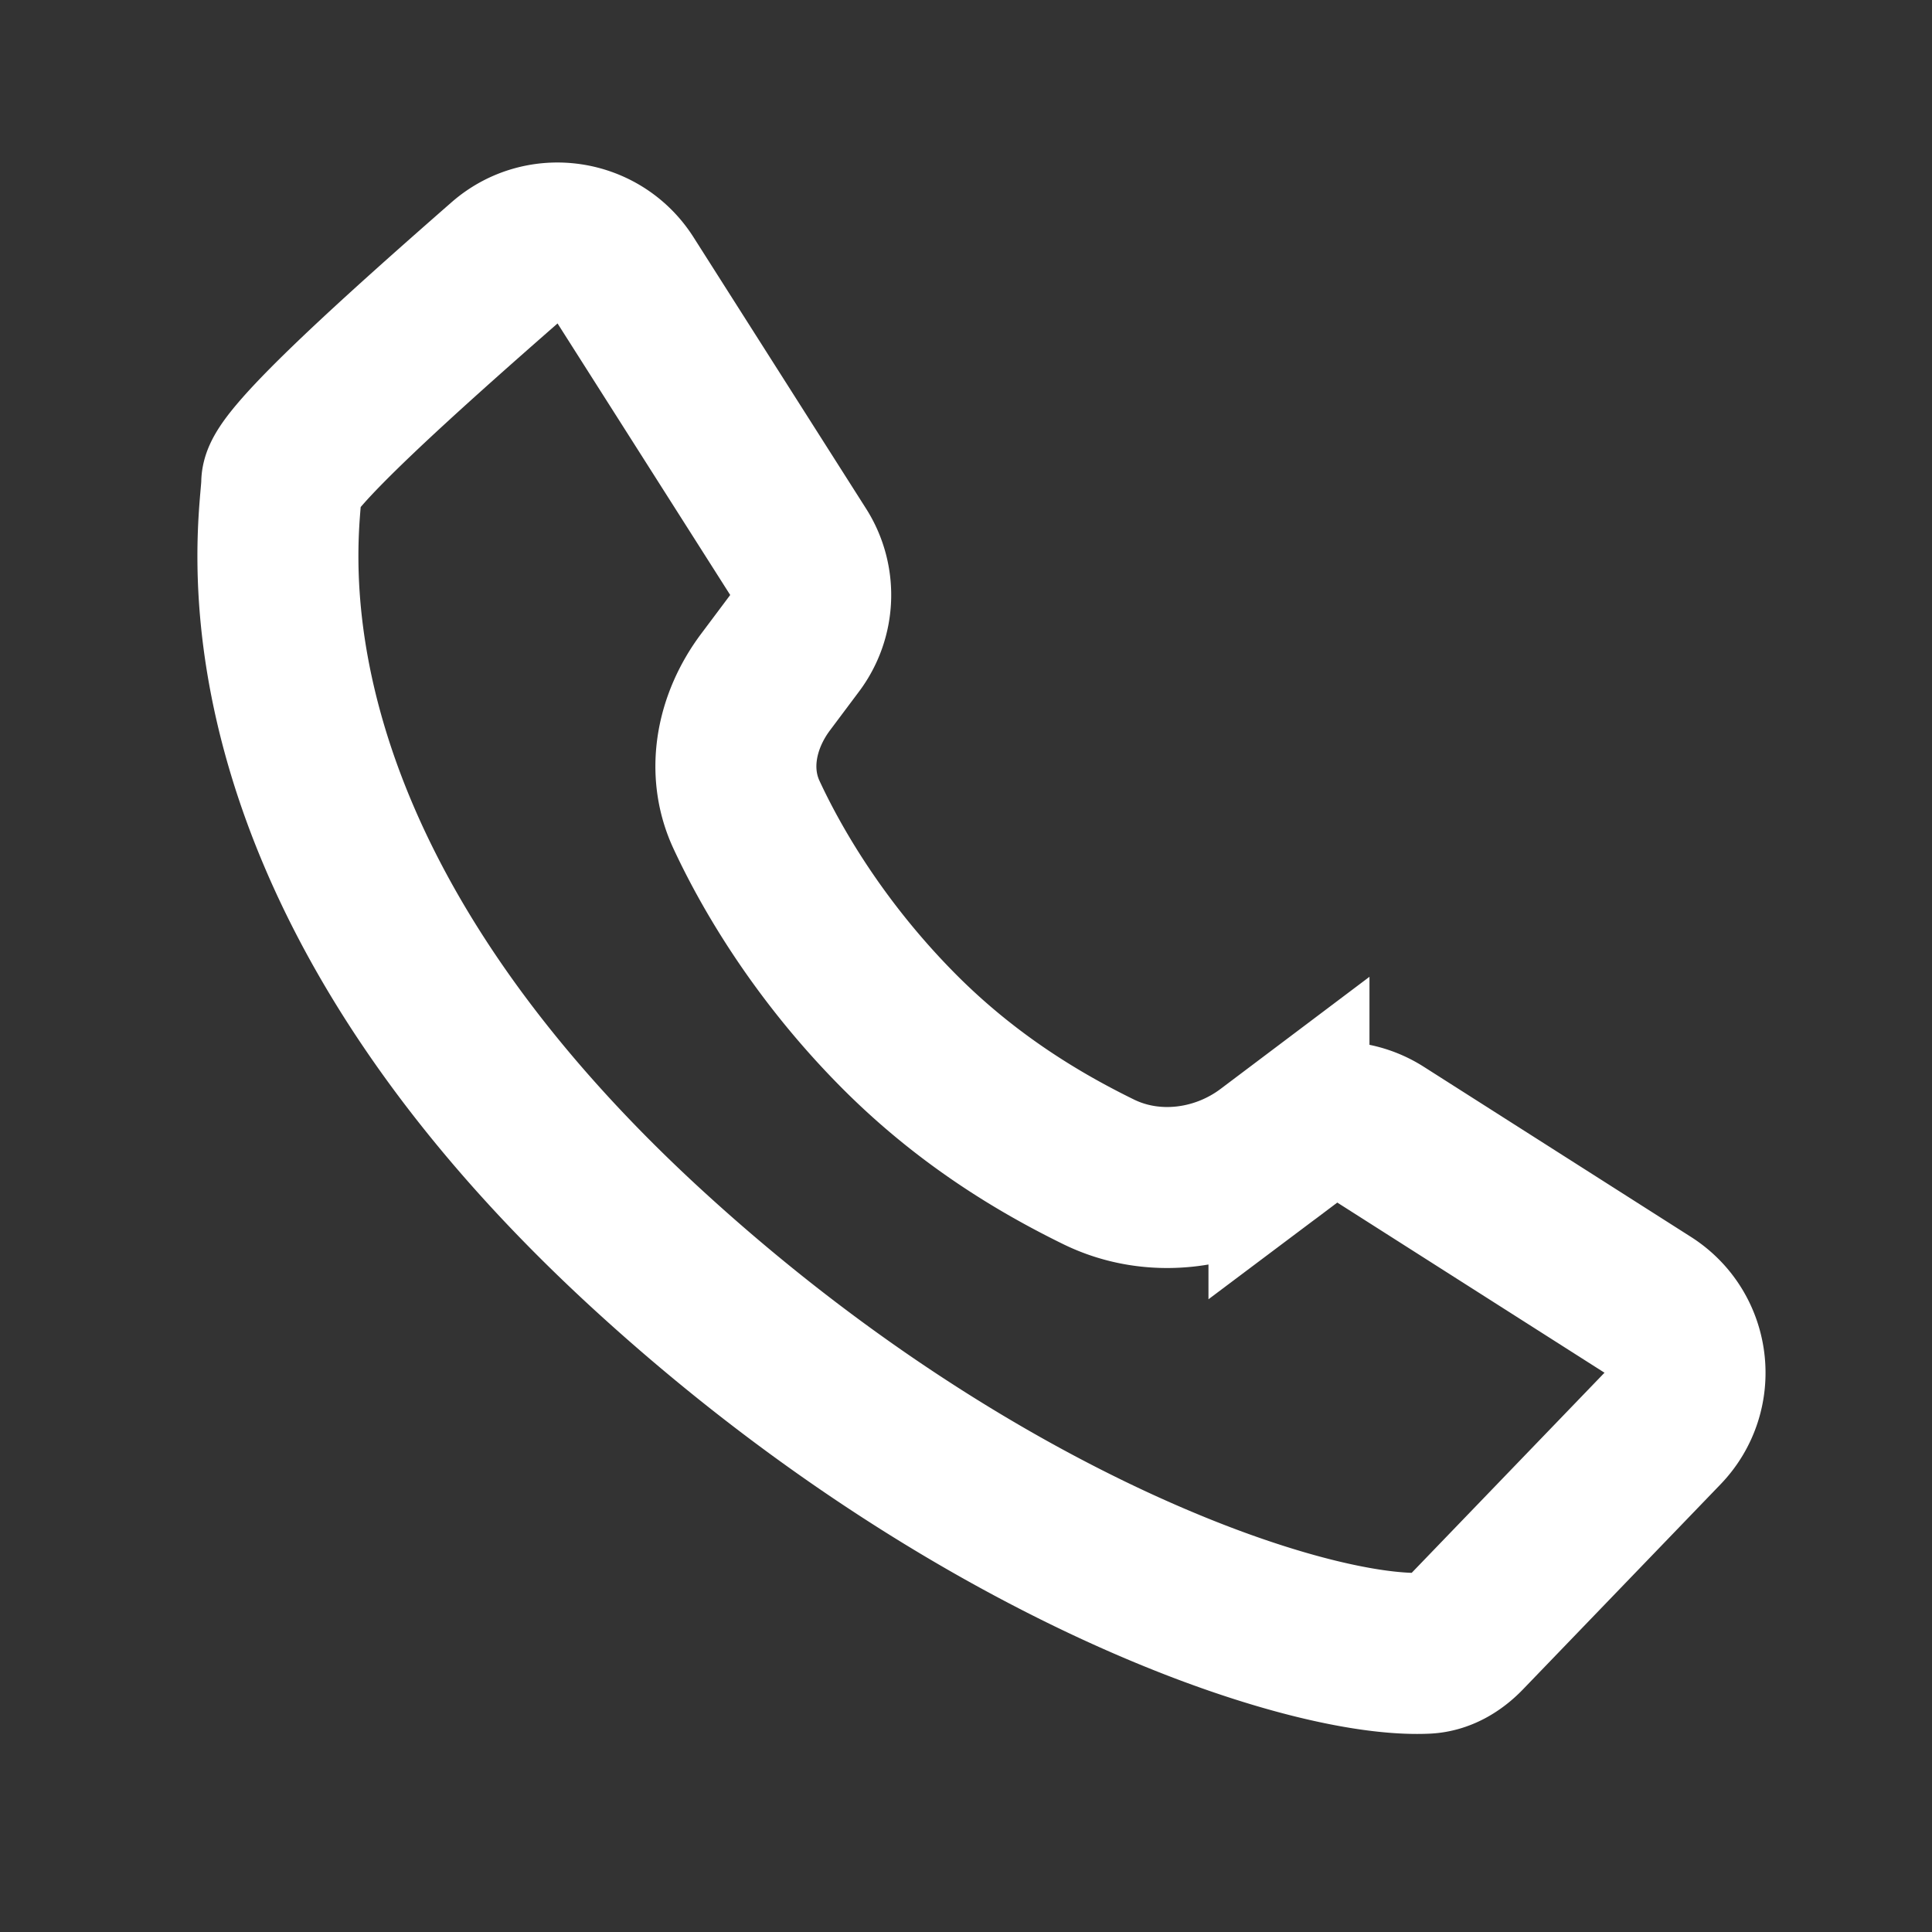
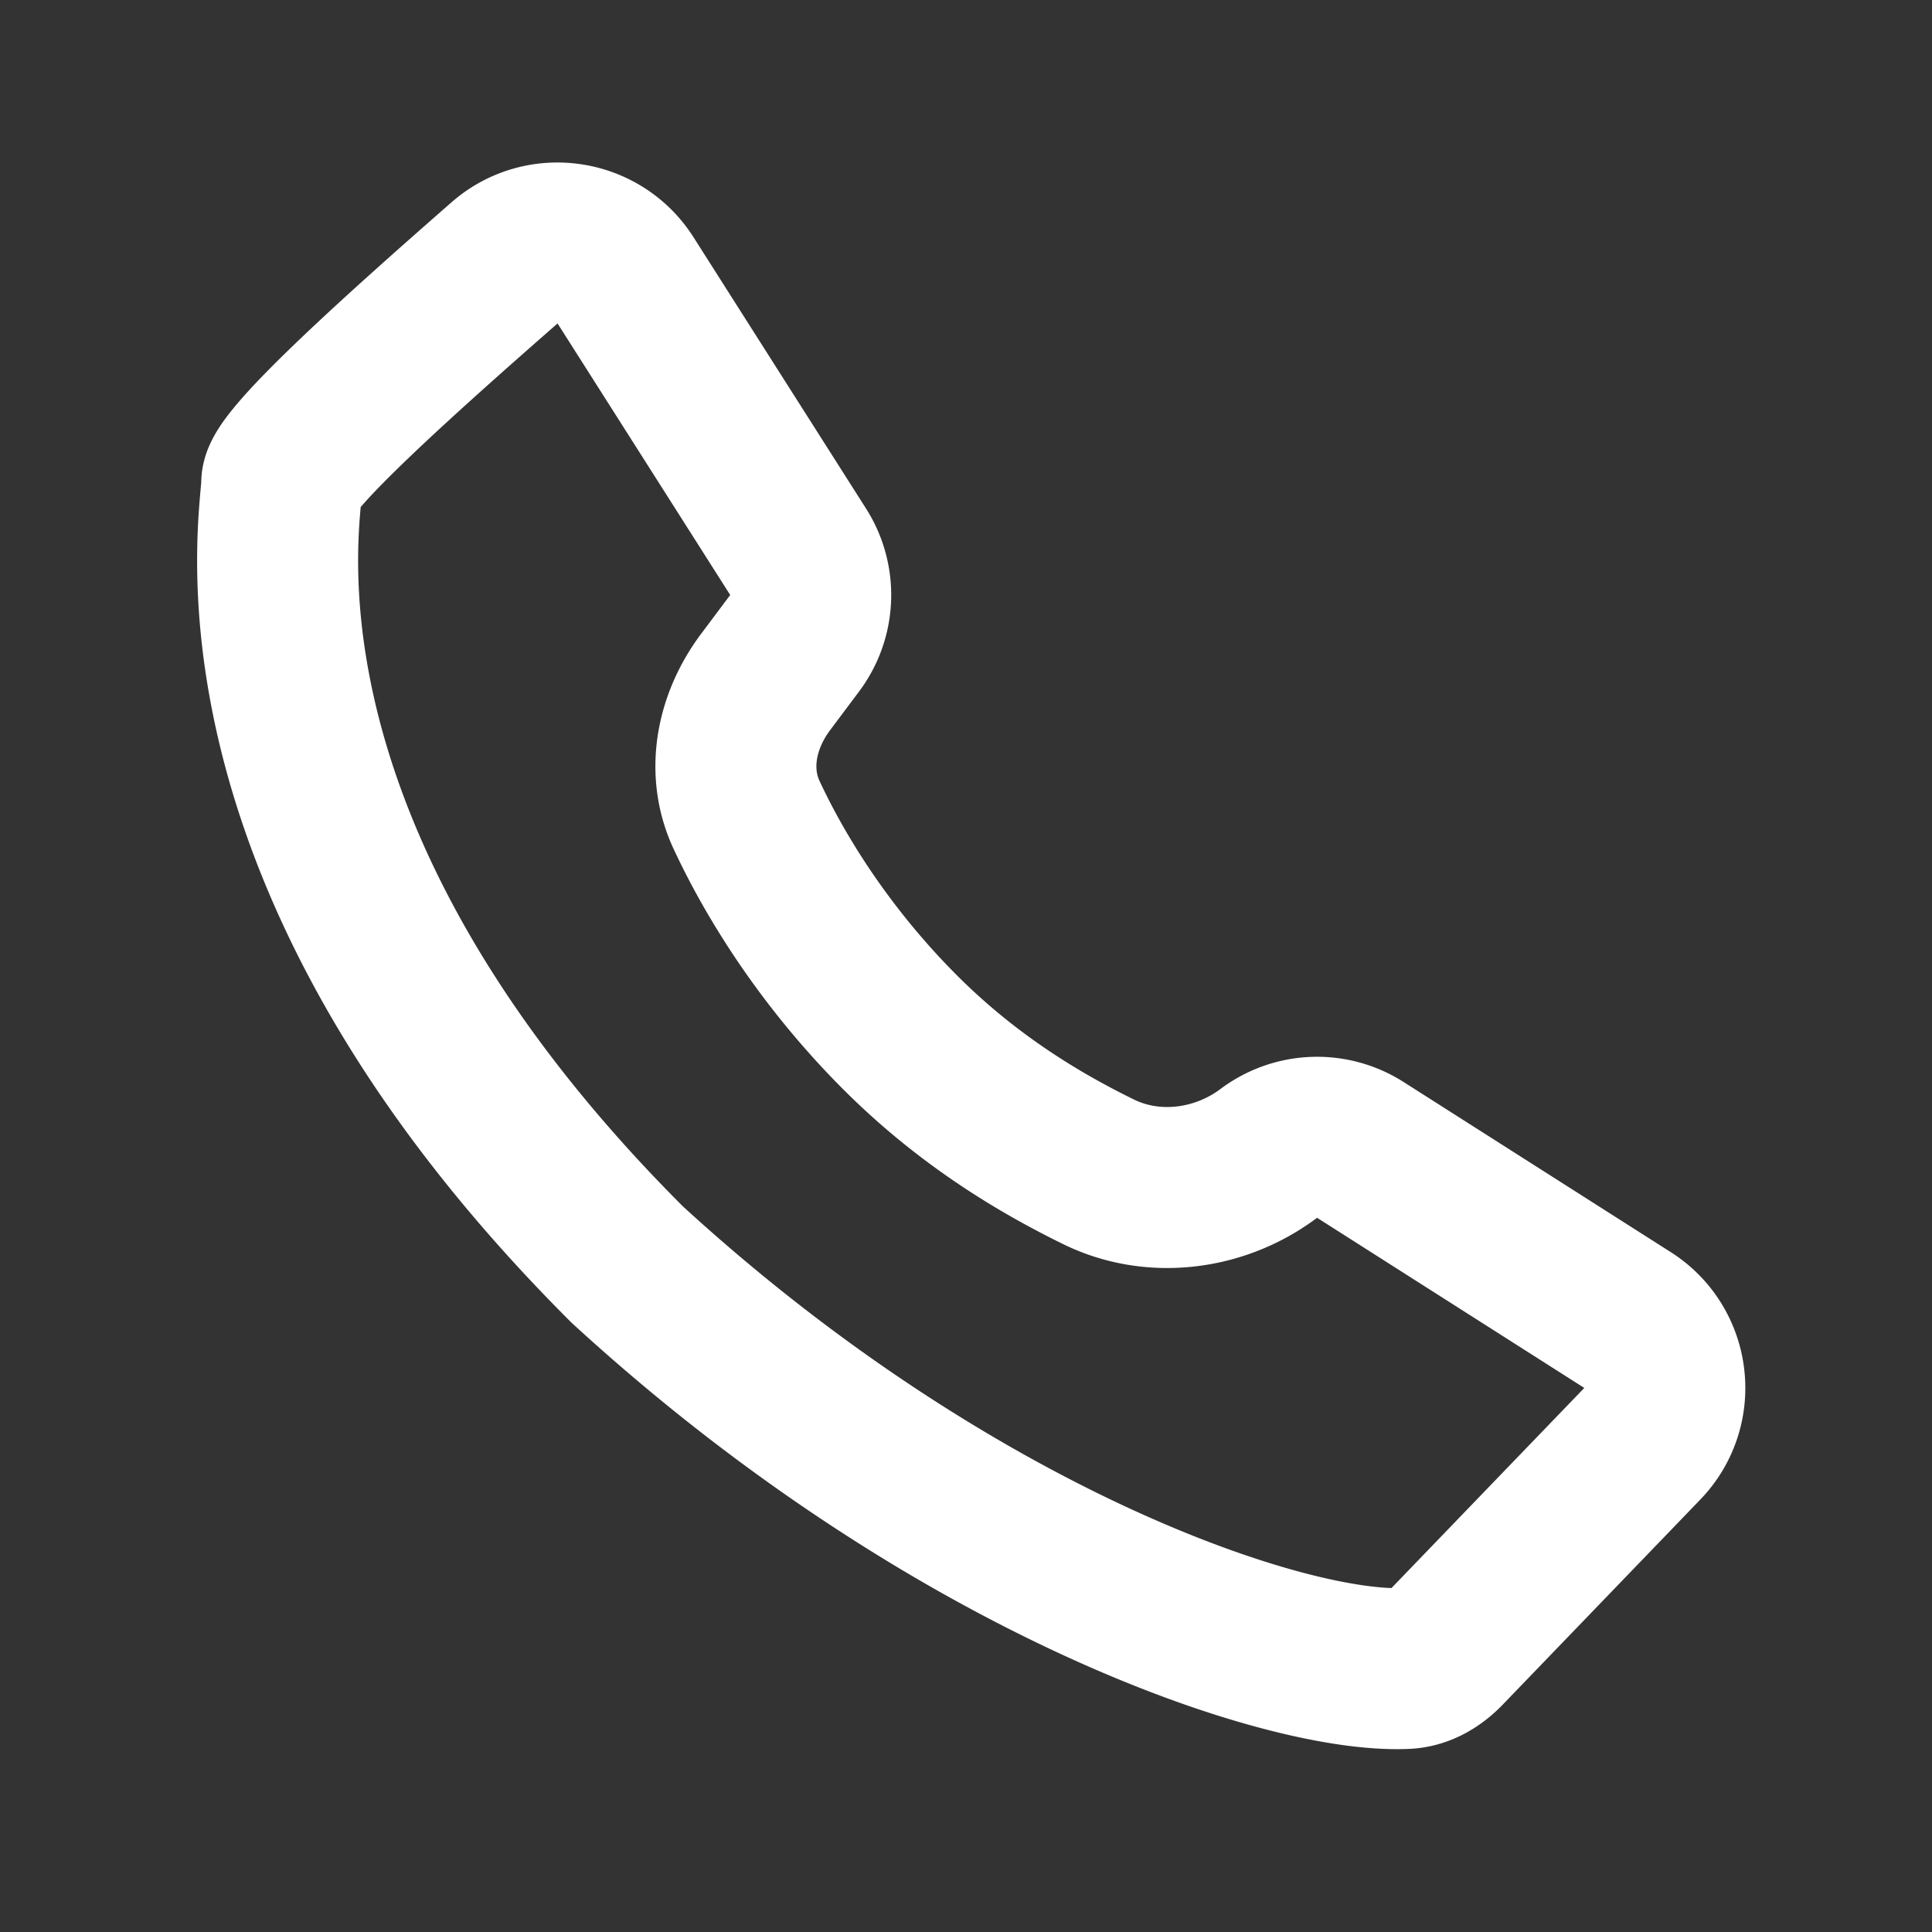
<svg xmlns="http://www.w3.org/2000/svg" width="24" height="24" fill="none">
  <rect width="100%" height="100%" fill="#333333" stroke="none" />
-   <path d="M3.5 6c0-.284 1.534-1.655 2.767-2.734.461-.404 1.175-.3 1.504.217l2.144 3.372a1 1 0 0 1-.044 1.136l-.361.482c-.361.482-.49 1.105-.236 1.65.346.744.957 1.75 1.909 2.703.855.855 1.752 1.382 2.464 1.731.681.334 1.508.226 2.114-.229l.251-.189a1 1 0 0 1 1.137-.044l3.32 2.114c.533.34.622 1.082.183 1.537l-2.453 2.546c-.13.135-.295.236-.482.245-1.509.072-5.657-1.332-9.675-5.018C2.659 10.581 3.5 6.449 3.5 6Z" stroke="#FFFFFF" stroke-width="2" />
+   <path d="M3.5 6c0-.284 1.534-1.655 2.767-2.734.461-.404 1.175-.3 1.504.217l2.144 3.372a1 1 0 0 1-.044 1.136l-.361.482c-.361.482-.49 1.105-.236 1.65.346.744.957 1.75 1.909 2.703.855.855 1.752 1.382 2.464 1.731.681.334 1.508.226 2.114-.229a1 1 0 0 1 1.137-.044l3.32 2.114c.533.34.622 1.082.183 1.537l-2.453 2.546c-.13.135-.295.236-.482.245-1.509.072-5.657-1.332-9.675-5.018C2.659 10.581 3.5 6.449 3.5 6Z" stroke="#FFFFFF" stroke-width="2" />
</svg>